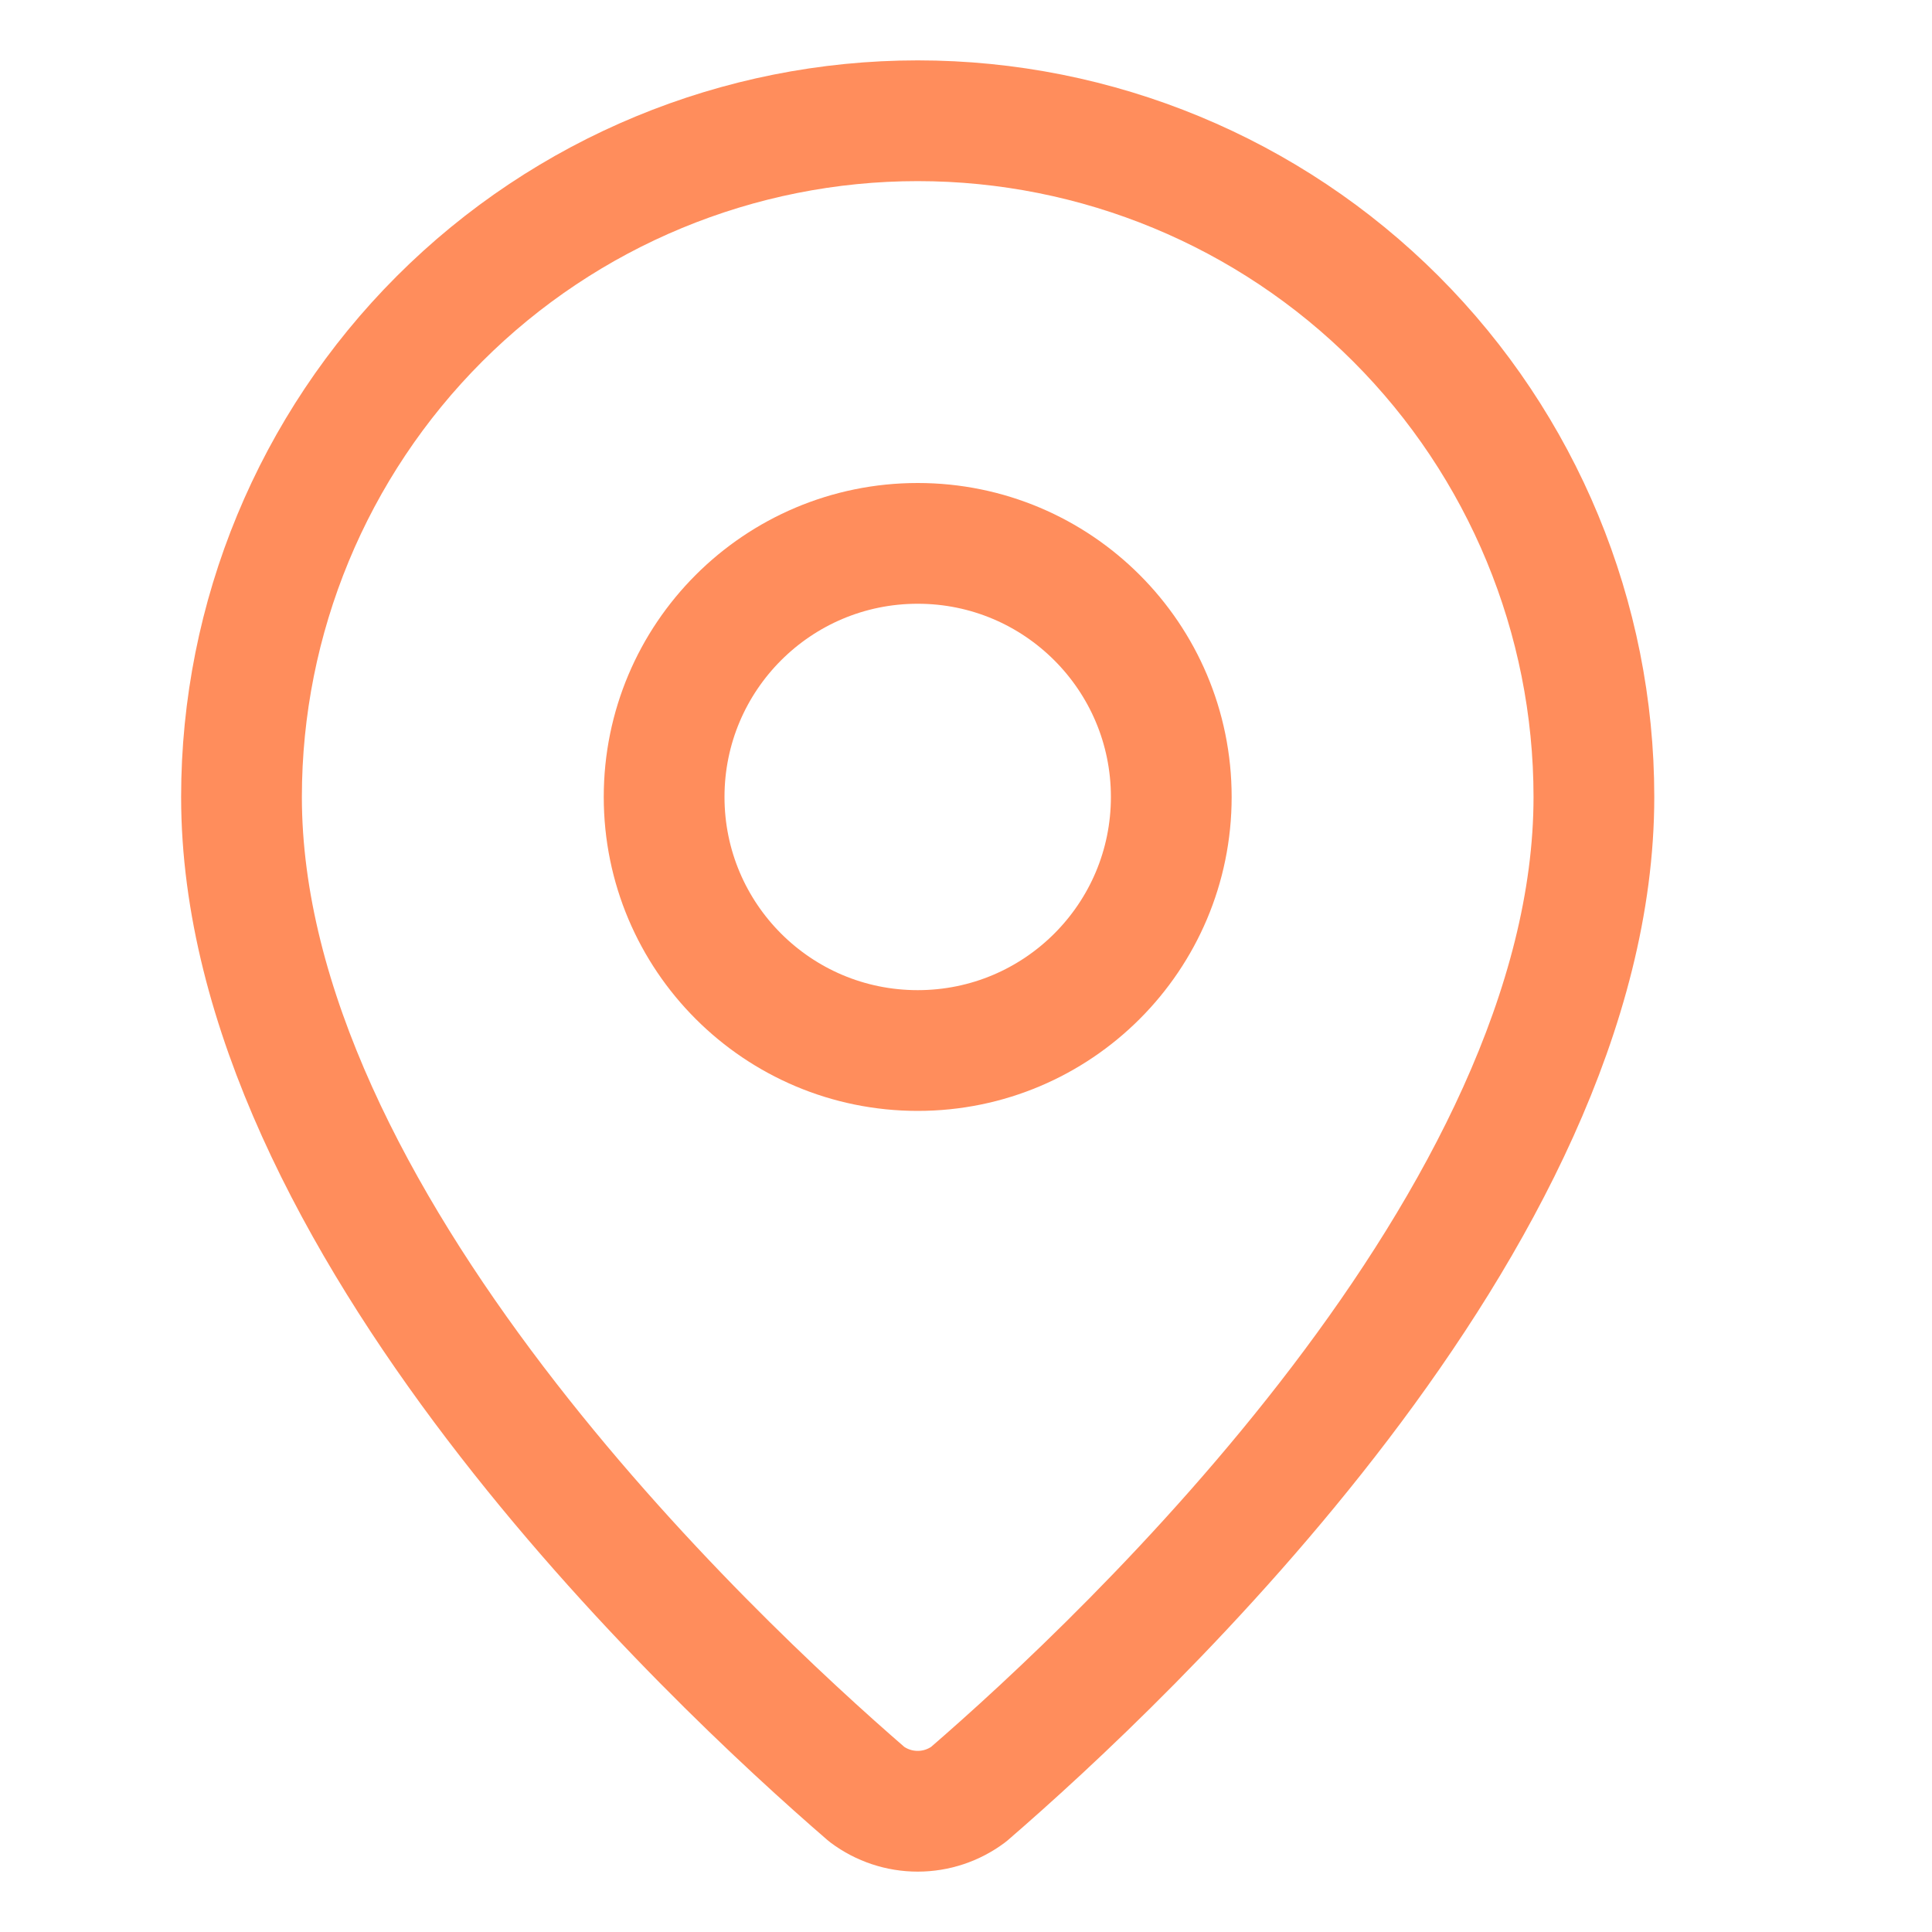
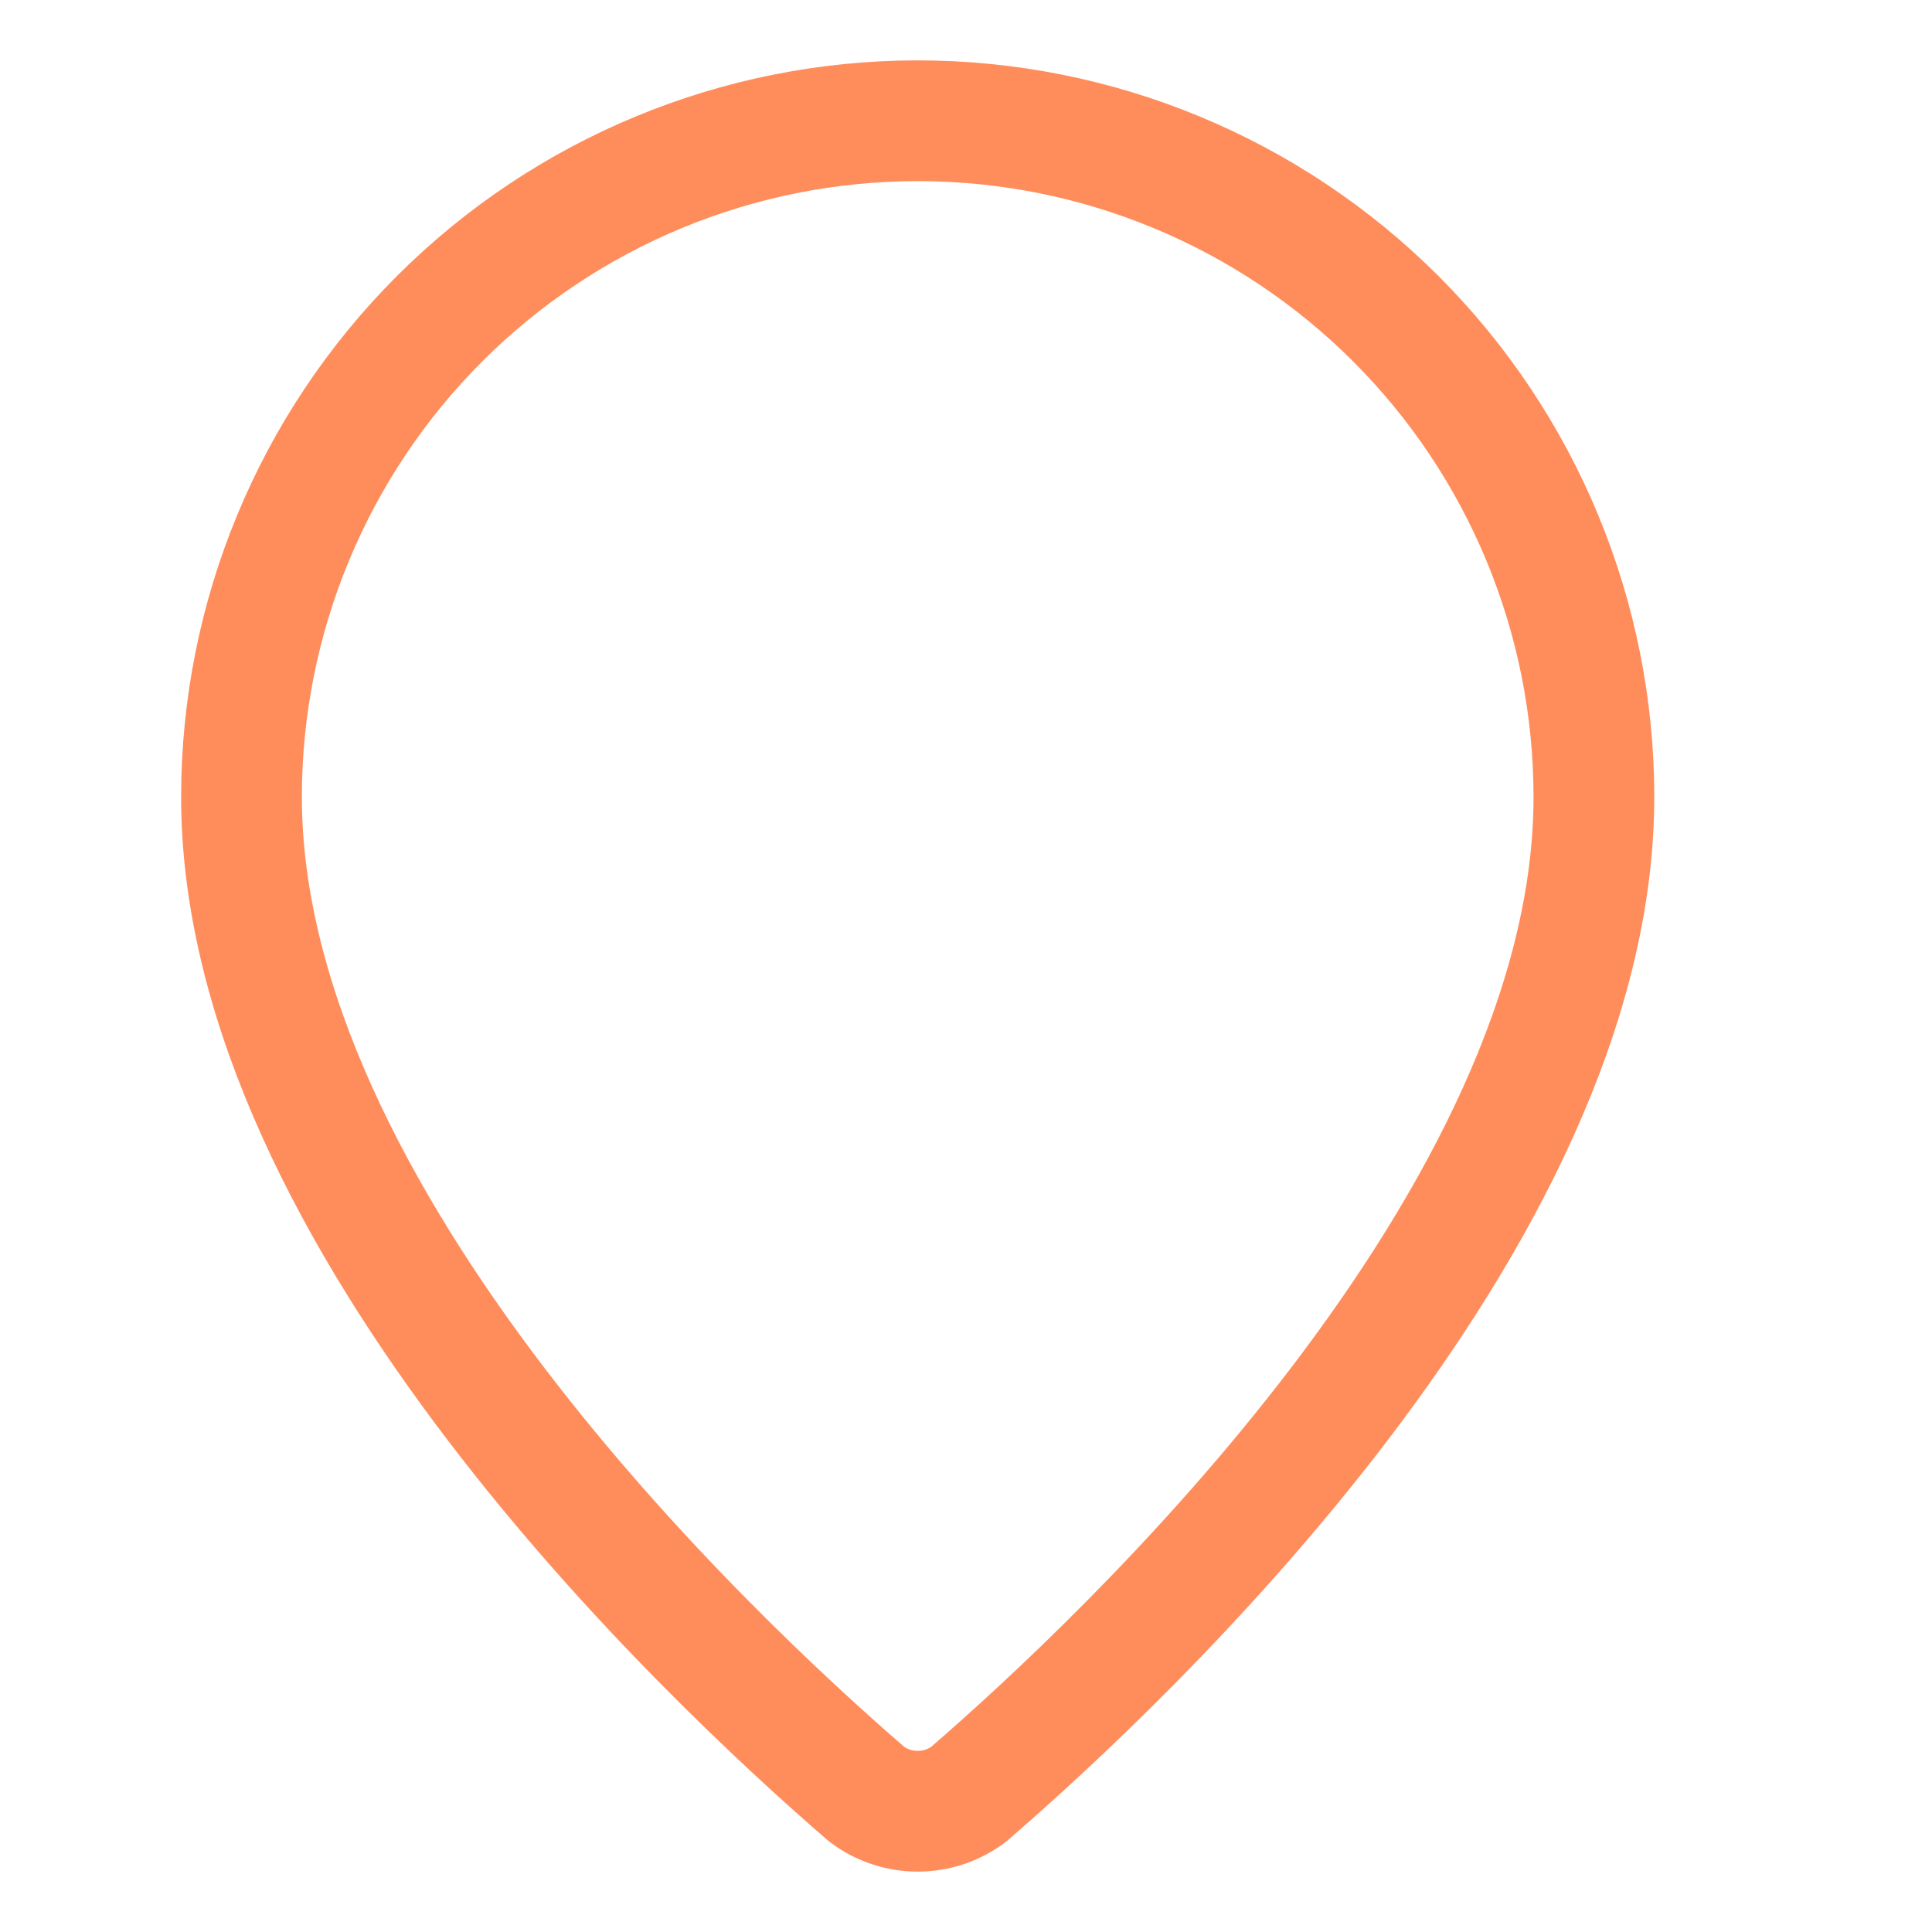
<svg xmlns="http://www.w3.org/2000/svg" width="16" height="16" viewBox="0 0 16 16" fill="none">
  <g id="Frame">
    <path id="Vector" d="M13.2 6.6C13.2 10.095 9.323 13.735 8.021 14.86C7.899 14.951 7.752 15 7.6 15C7.448 15 7.301 14.951 7.179 14.86C5.877 13.735 2 10.095 2 6.6C2 5.115 2.59 3.69 3.64 2.64C4.69 1.59 6.115 1 7.6 1C9.085 1 10.51 1.59 11.56 2.64C12.61 3.69 13.2 5.115 13.2 6.6Z" stroke="#FF8D5C" stroke-linecap="round" stroke-linejoin="round" />
-     <path id="Vector_2" d="M7.6 8.7C8.76 8.7 9.7 7.76 9.7 6.6C9.7 5.44 8.76 4.5 7.6 4.5C6.44 4.5 5.5 5.44 5.5 6.6C5.5 7.76 6.44 8.7 7.6 8.7Z" stroke="#FF8D5C" stroke-linecap="round" stroke-linejoin="round" />
  </g>
</svg>